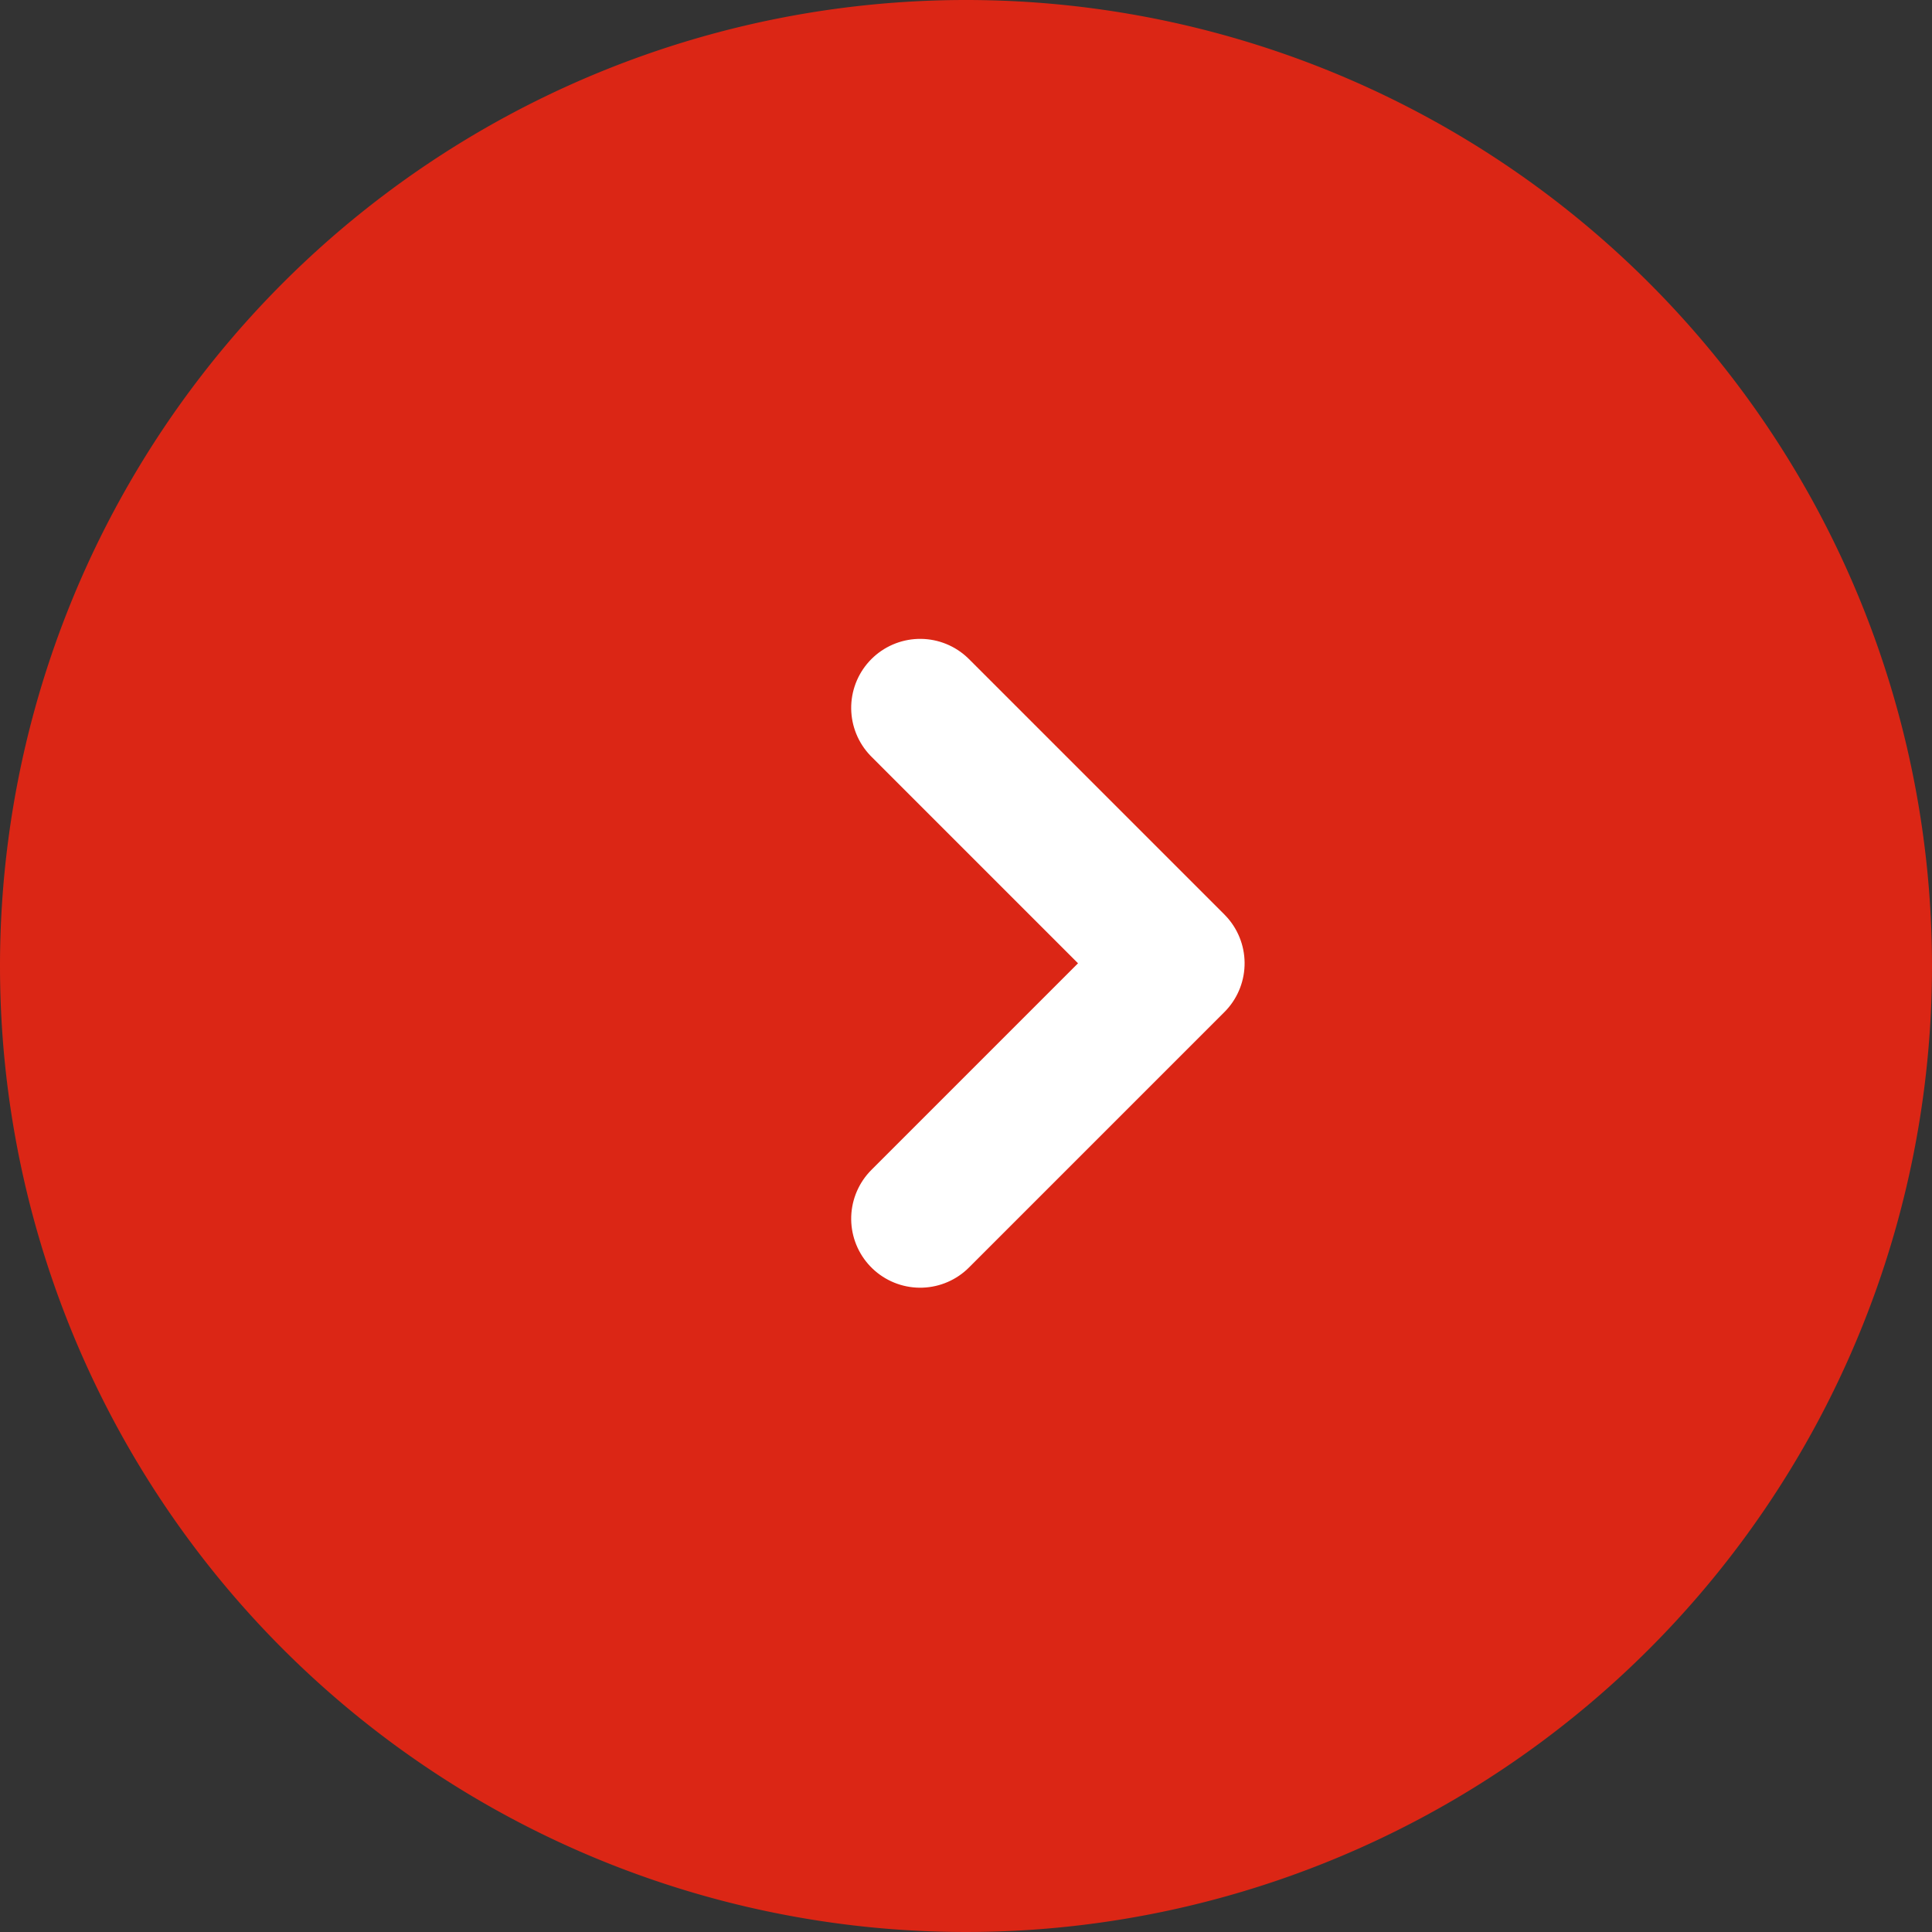
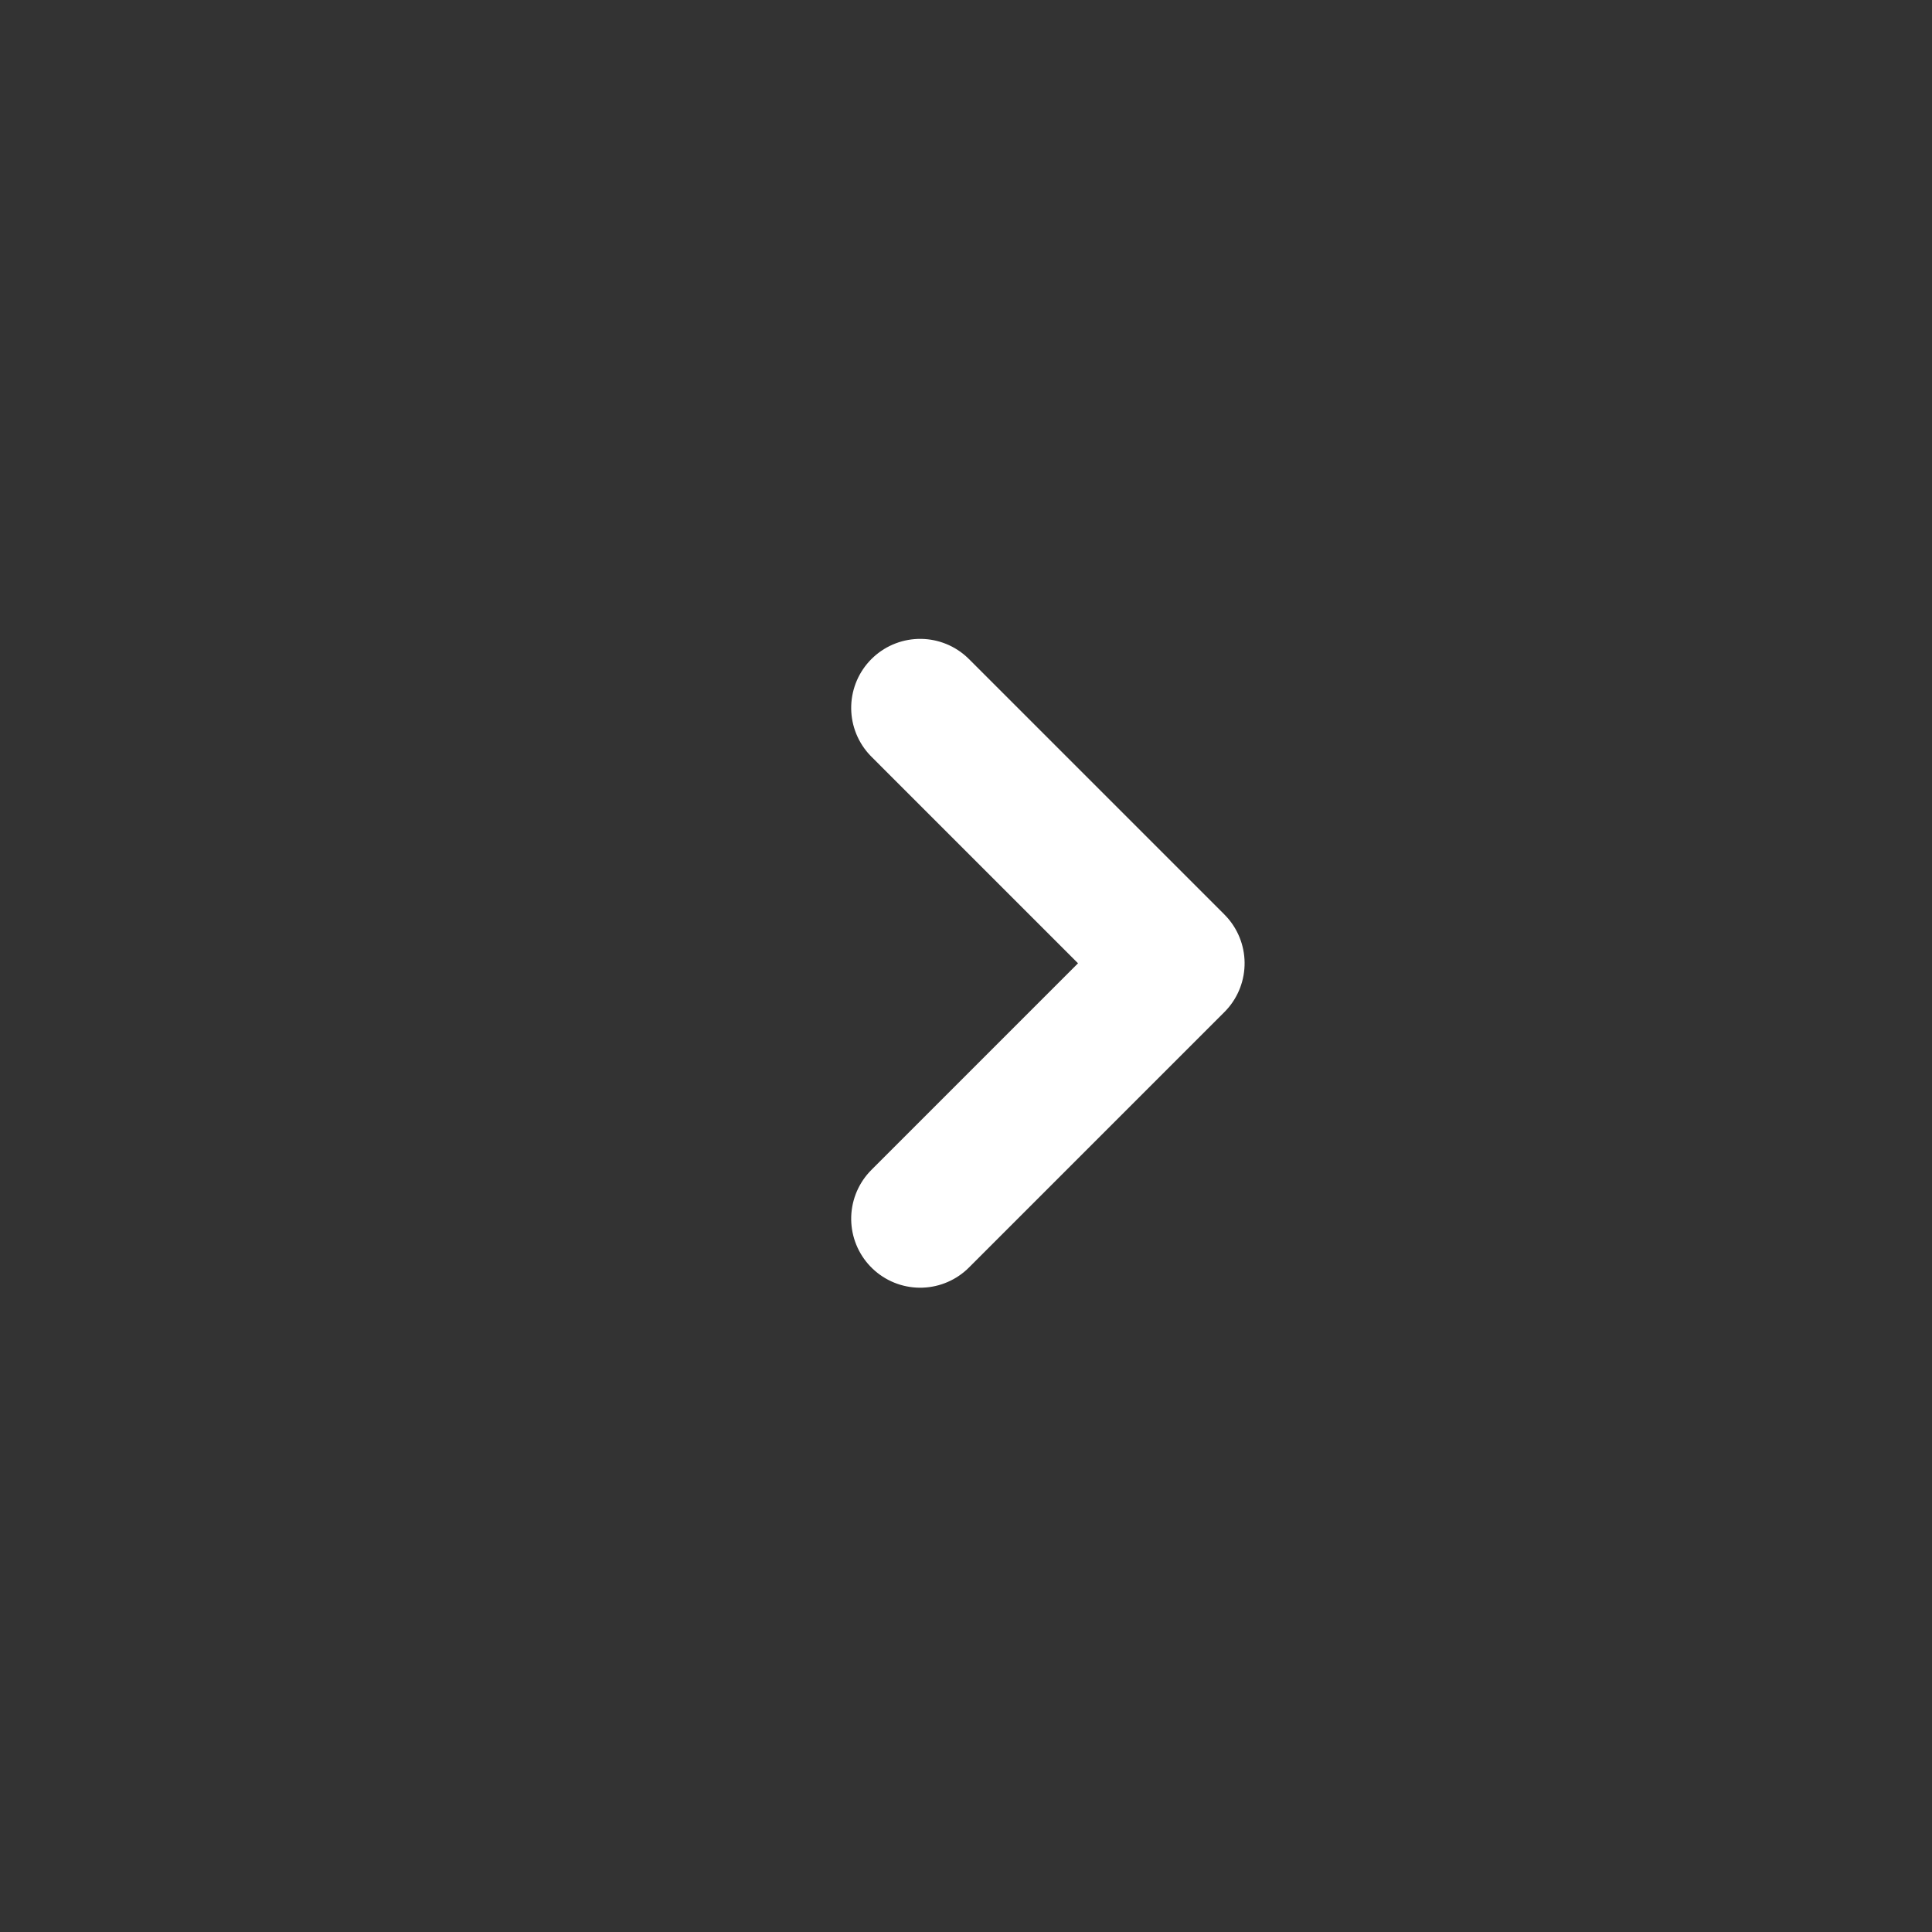
<svg xmlns="http://www.w3.org/2000/svg" id="コンポーネント_2_3" data-name="コンポーネント 2 – 3" width="28" height="28" viewBox="0 0 28 28">
  <rect x="0" y="0" width="28" height="28" fill="#333333" stroke="none" />
-   <path id="パス_565" data-name="パス 565" d="M14,0A14,14,0,1,1,0,14,14,14,0,0,1,14,0Z" fill="#db2615" />
  <path id="パス_566" data-name="パス 566" d="M0,0H5.235V5.235" transform="translate(13.336 10.259) rotate(45)" fill="none" stroke="#fff" stroke-linecap="round" stroke-linejoin="round" stroke-width="2" />
</svg>